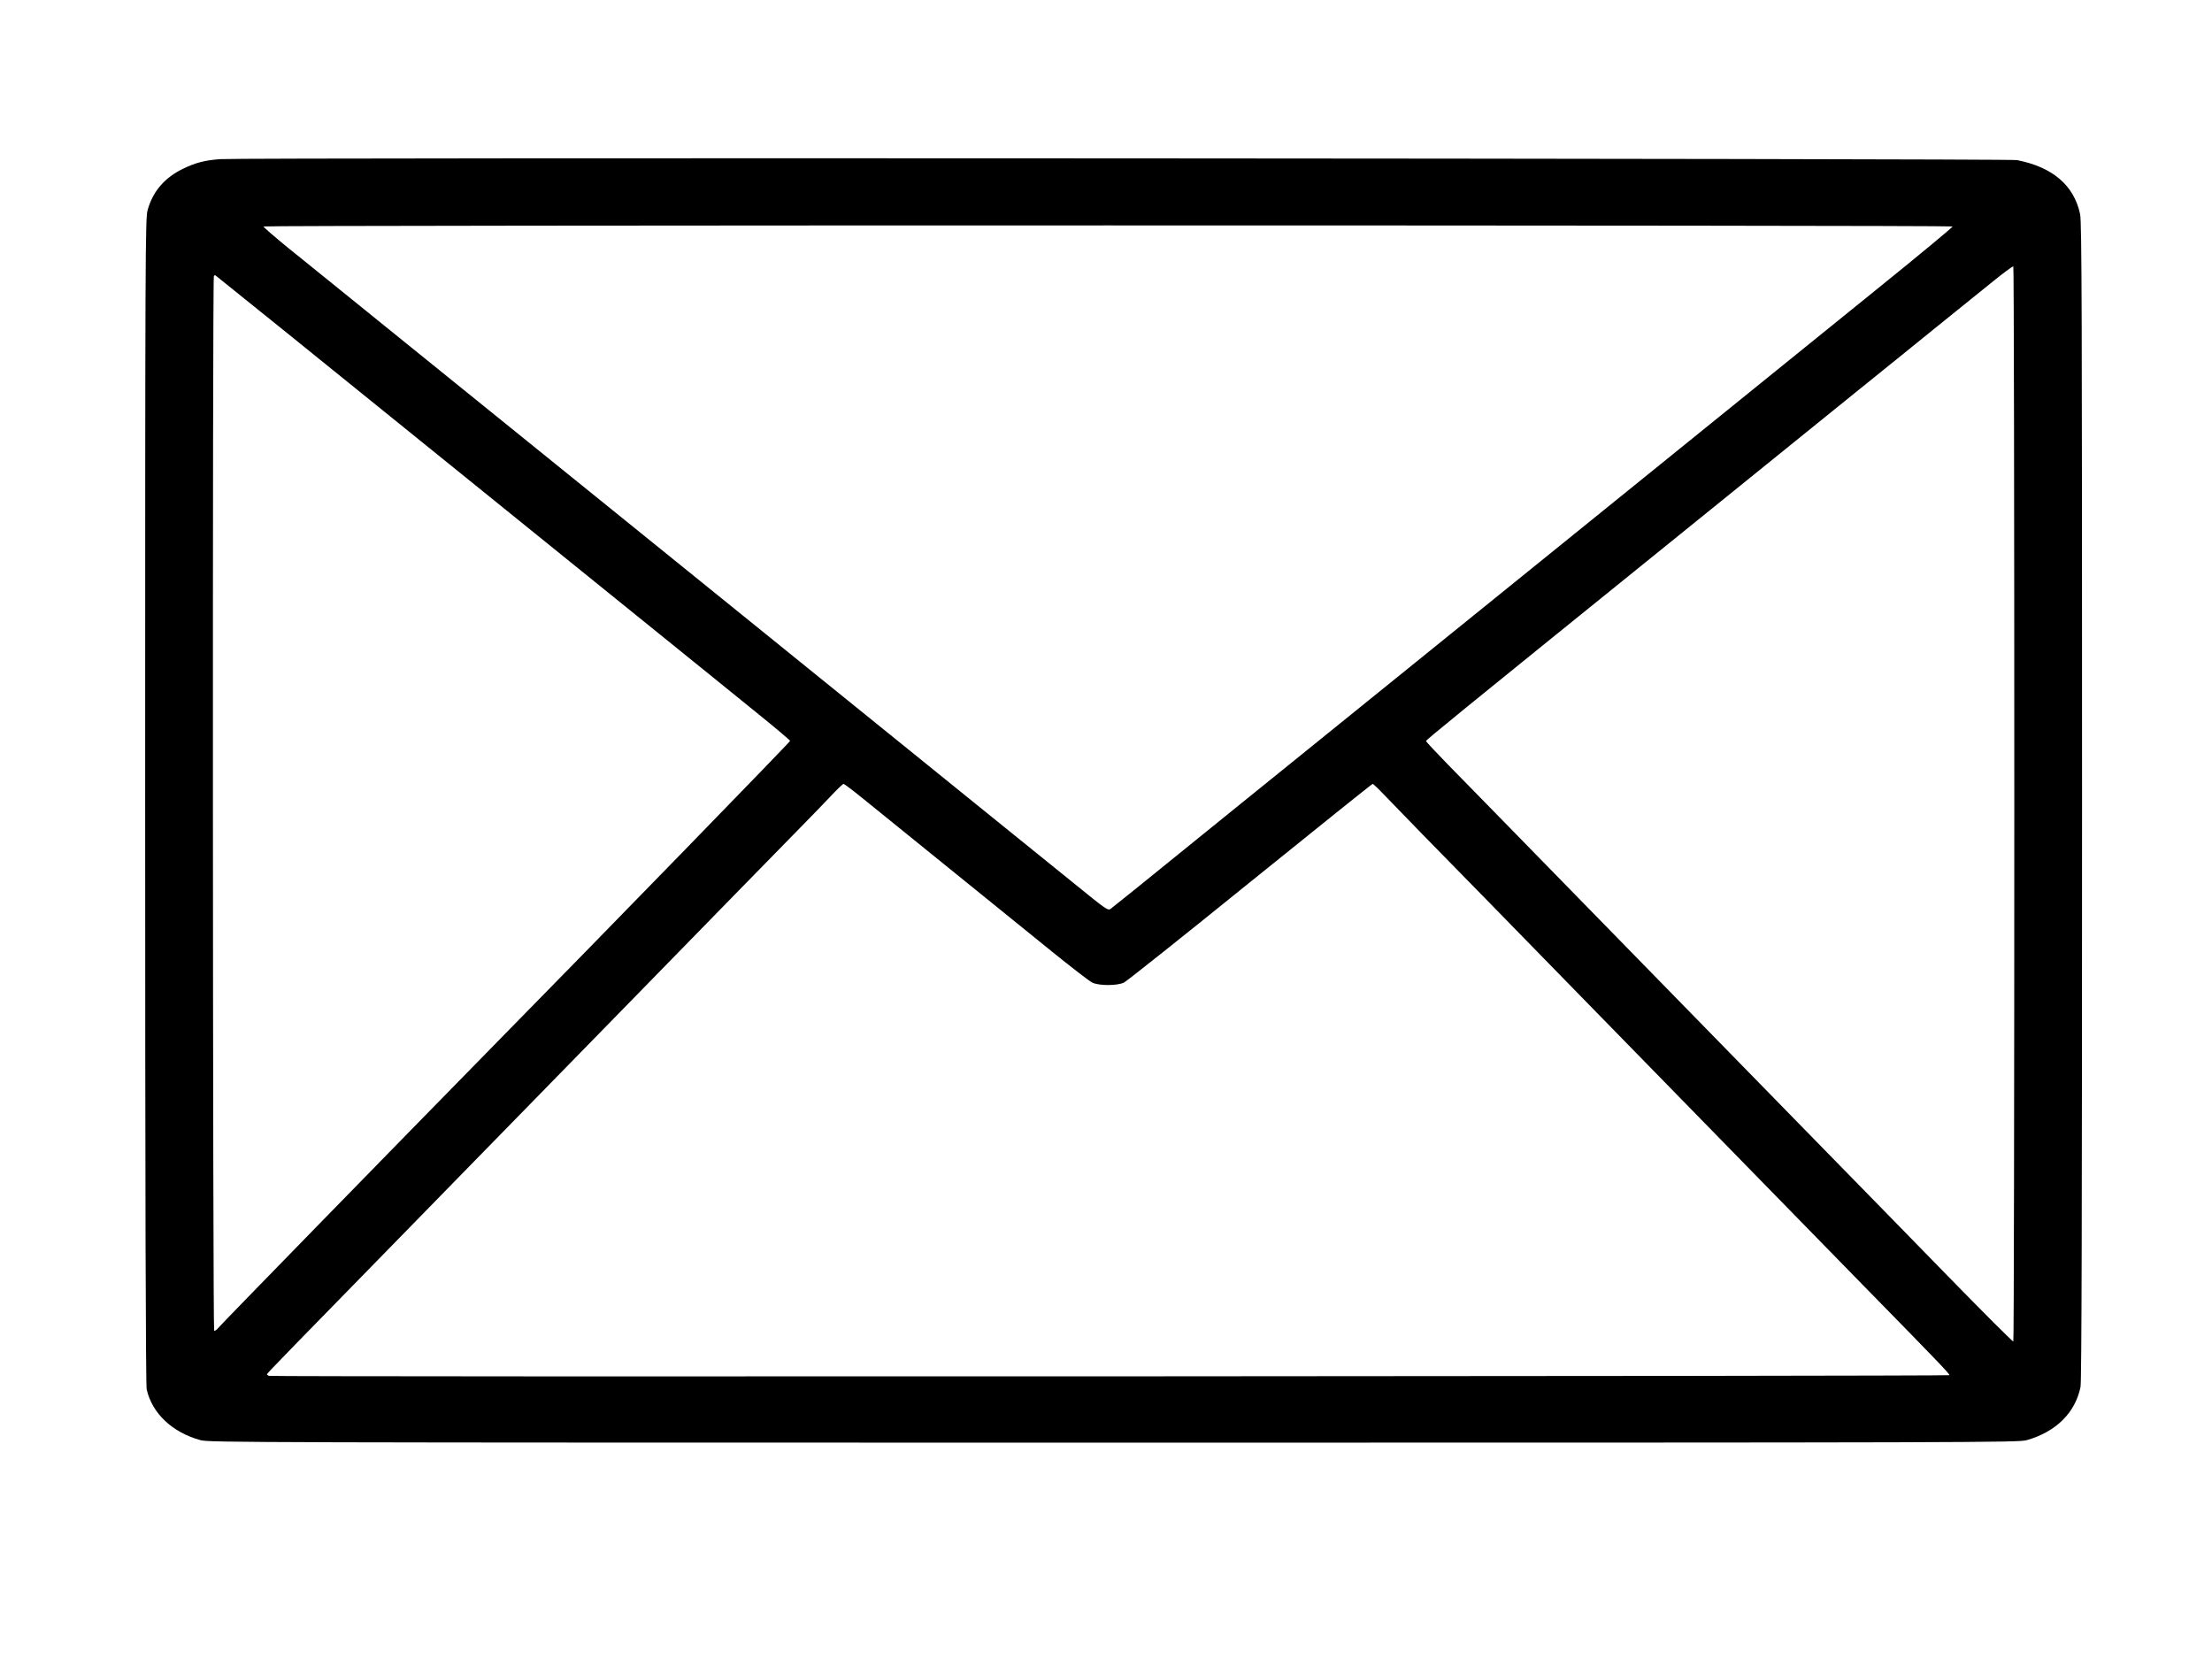
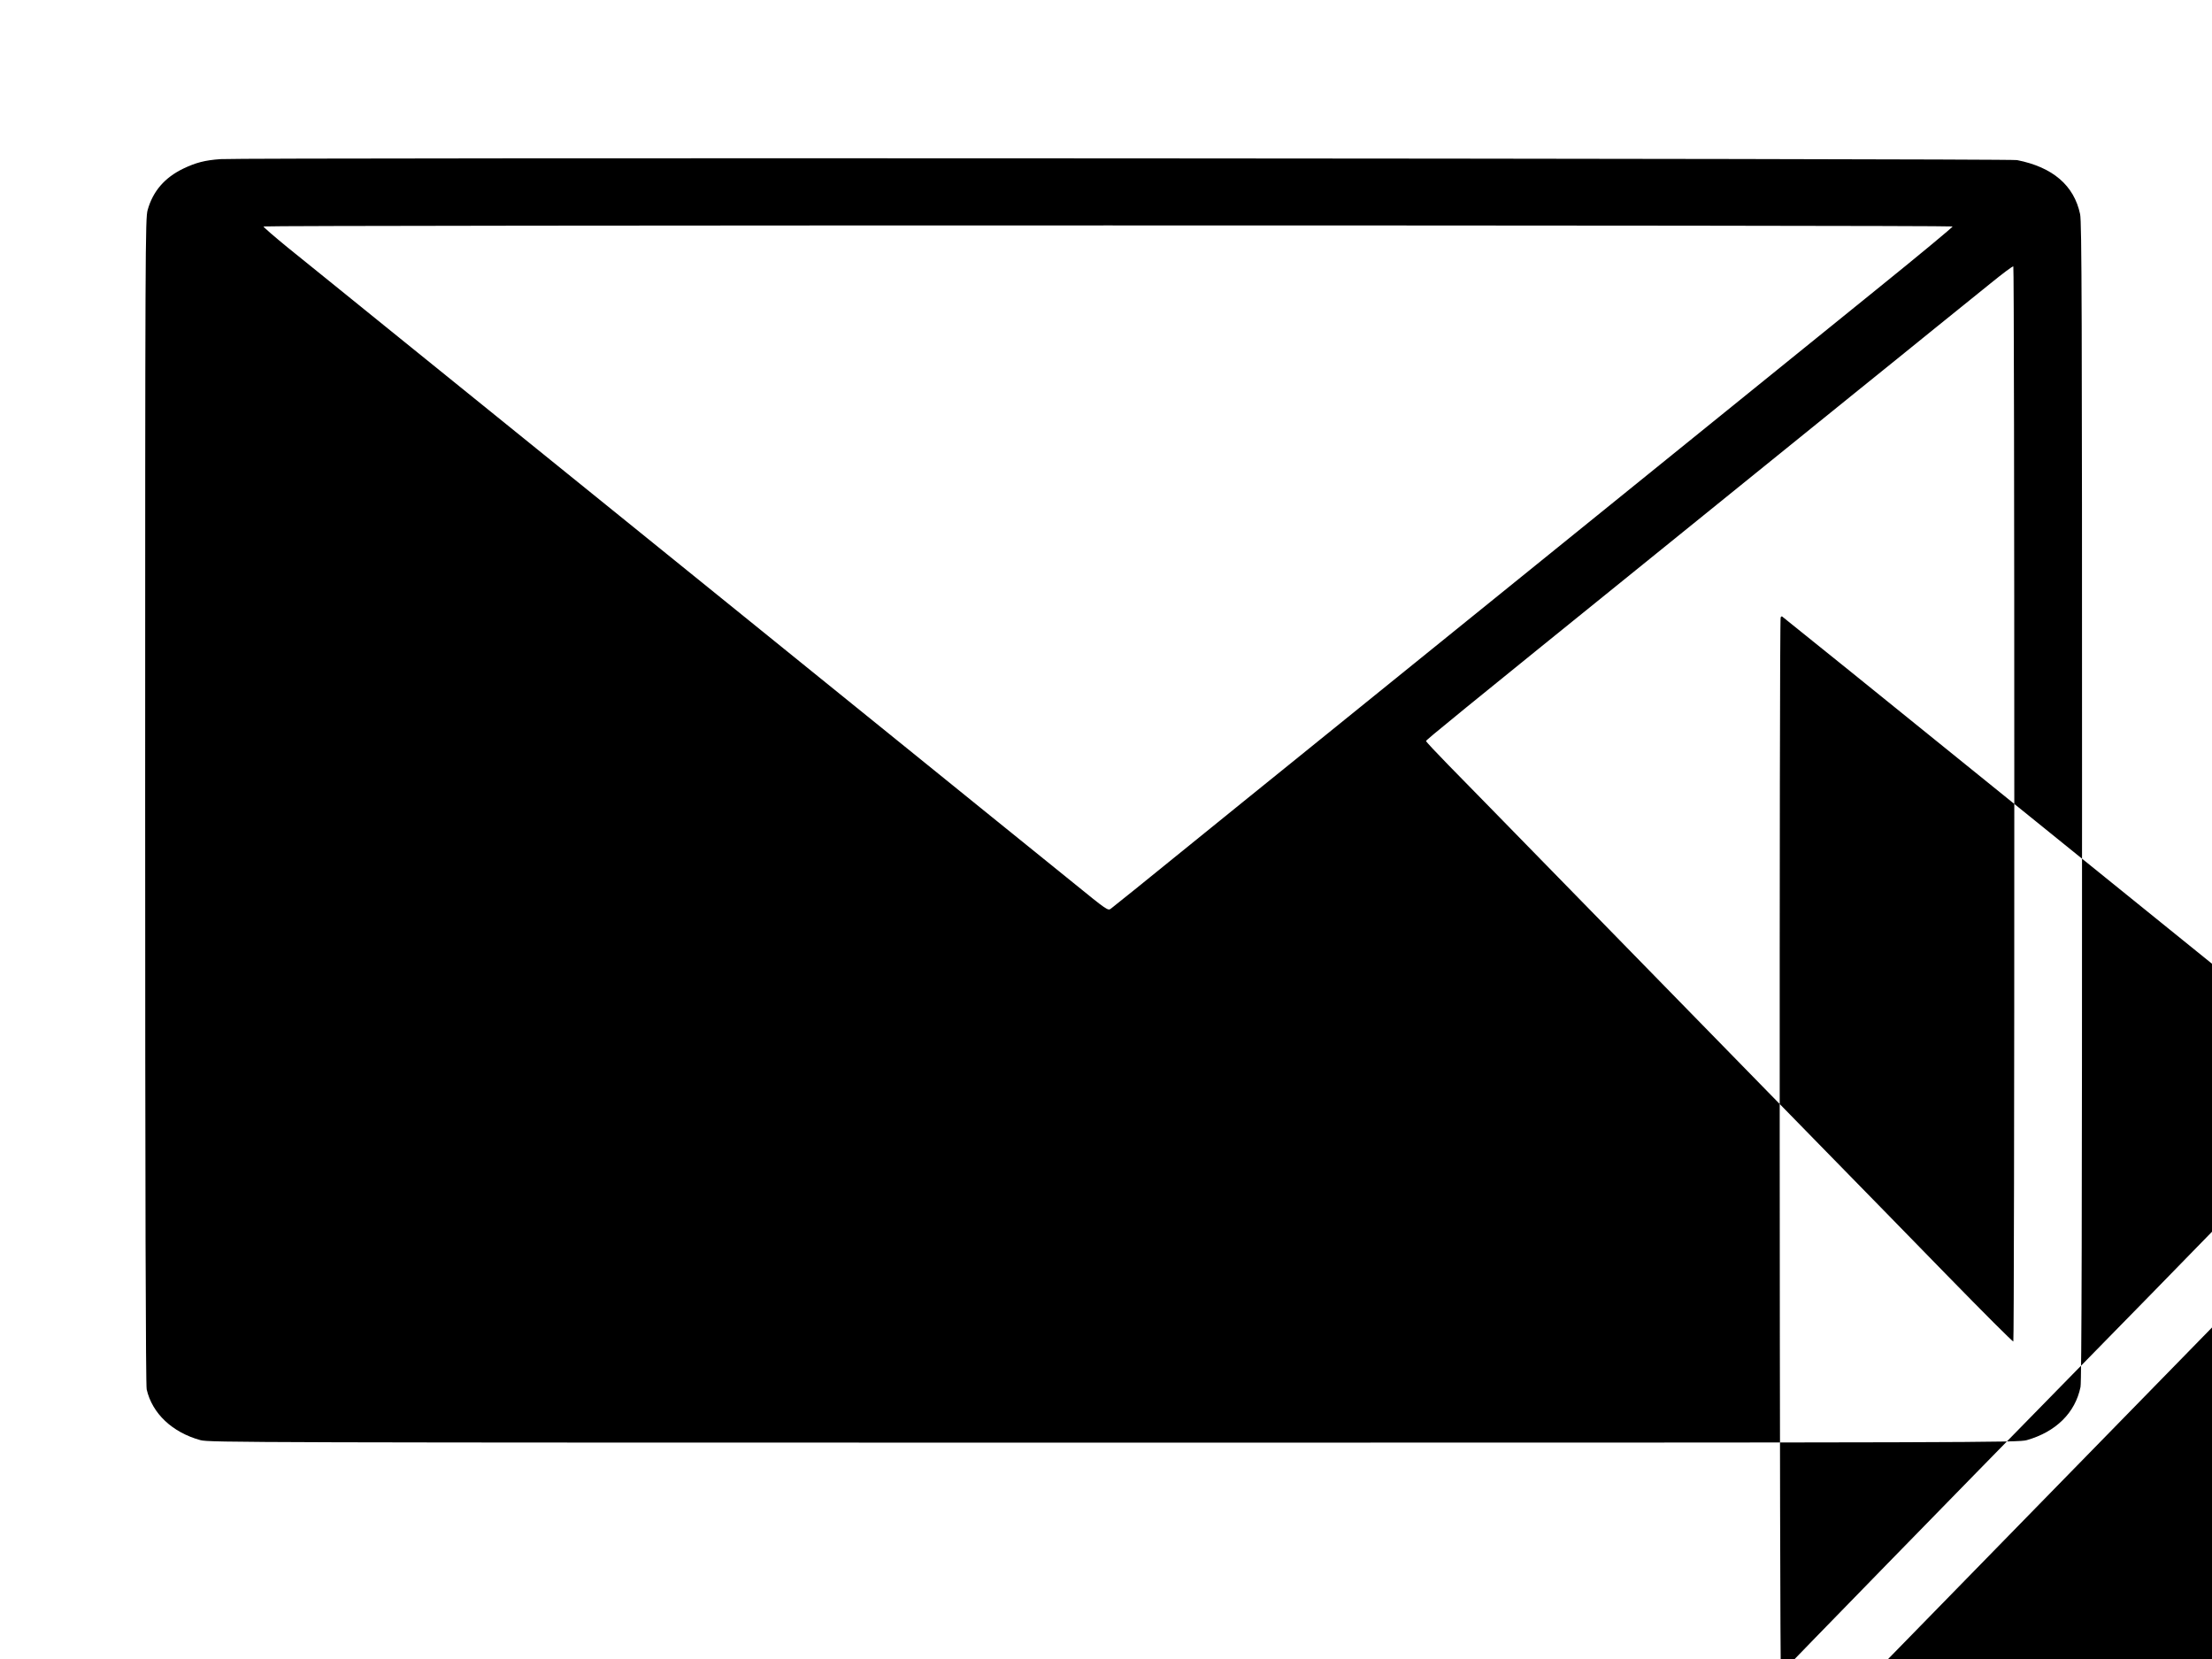
<svg xmlns="http://www.w3.org/2000/svg" version="1.0" width="1600pt" height="1200pt" viewBox="0 0 1600 1200" preserveAspectRatio="xMidYMid meet">
  <g transform="translate(0,1200) scale(0.1,-0.1)" fill="#000000" stroke="none">
-     <path d="M1595 10849 c-113 -8 -178 -25 -270 -69 -134 -65 -219 -163 -257 -299 -17 -63 -18 -226 -18 -4276 0 -2869 4 -4224 11 -4255 40 -174 185 -311 389 -367 62 -17 360 -18 6605 -18 6317 0 6542 1 6605 18 211 60 351 198 389 385 8 38 11 1253 11 4235 0 3554 -2 4192 -14 4248 -44 208 -198 340 -456 391 -60 12 -12844 19 -12995 7z m12529 -487 c2 -4 -246 -210 -552 -457 -306 -248 -831 -673 -1168 -945 -336 -272 -876 -709 -1199 -970 -323 -261 -841 -680 -1150 -930 -310 -250 -627 -507 -706 -571 -125 -100 -456 -369 -1122 -908 -93 -75 -179 -144 -191 -153 -22 -17 -26 -14 -277 190 -141 114 -403 326 -584 472 -180 146 -463 375 -629 509 -165 134 -424 343 -575 465 -150 121 -396 320 -545 441 -150 121 -409 330 -575 465 -167 135 -426 344 -575 465 -384 310 -783 633 -1441 1165 -313 254 -652 527 -752 608 -99 81 -179 150 -177 154 7 10 12211 10 12218 0z m446 -4177 c0 -2136 -3 -3886 -7 -3888 -5 -3 -219 212 -478 477 -258 264 -658 675 -890 911 -773 791 -1285 1315 -1925 1970 -349 358 -707 723 -795 813 -88 90 -160 167 -160 172 0 8 197 169 1720 1400 630 509 862 697 1381 1117 183 147 443 358 579 468 136 110 318 257 404 326 86 70 159 125 164 122 4 -2 7 -1752 7 -3888z m-11333 2468 c923 -746 1757 -1420 1853 -1498 96 -78 276 -224 400 -324 124 -100 225 -186 225 -190 0 -8 -1334 -1379 -2171 -2231 -658 -671 -1951 -1996 -1967 -2017 -10 -13 -23 -21 -28 -18 -10 7 -13 7618 -2 7628 3 4 8 7 9 7 2 0 759 -611 1681 -1357z m3001 -2426 c129 -105 406 -329 861 -697 139 -113 369 -298 510 -413 141 -114 272 -215 291 -224 48 -24 182 -24 230 0 19 9 430 336 913 727 483 390 881 710 886 710 4 0 39 -33 76 -72 38 -40 168 -174 289 -298 355 -362 614 -627 1051 -1075 1193 -1221 1759 -1800 2125 -2175 544 -555 632 -647 631 -657 -1 -8 -12119 -13 -12154 -5 -10 3 -17 8 -15 12 4 12 37 45 1503 1545 237 242 718 735 1070 1095 351 360 727 745 835 855 107 110 290 297 406 415 116 118 242 248 279 288 37 39 72 72 77 72 4 0 66 -46 136 -103z" />
+     <path d="M1595 10849 c-113 -8 -178 -25 -270 -69 -134 -65 -219 -163 -257 -299 -17 -63 -18 -226 -18 -4276 0 -2869 4 -4224 11 -4255 40 -174 185 -311 389 -367 62 -17 360 -18 6605 -18 6317 0 6542 1 6605 18 211 60 351 198 389 385 8 38 11 1253 11 4235 0 3554 -2 4192 -14 4248 -44 208 -198 340 -456 391 -60 12 -12844 19 -12995 7z m12529 -487 c2 -4 -246 -210 -552 -457 -306 -248 -831 -673 -1168 -945 -336 -272 -876 -709 -1199 -970 -323 -261 -841 -680 -1150 -930 -310 -250 -627 -507 -706 -571 -125 -100 -456 -369 -1122 -908 -93 -75 -179 -144 -191 -153 -22 -17 -26 -14 -277 190 -141 114 -403 326 -584 472 -180 146 -463 375 -629 509 -165 134 -424 343 -575 465 -150 121 -396 320 -545 441 -150 121 -409 330 -575 465 -167 135 -426 344 -575 465 -384 310 -783 633 -1441 1165 -313 254 -652 527 -752 608 -99 81 -179 150 -177 154 7 10 12211 10 12218 0z m446 -4177 c0 -2136 -3 -3886 -7 -3888 -5 -3 -219 212 -478 477 -258 264 -658 675 -890 911 -773 791 -1285 1315 -1925 1970 -349 358 -707 723 -795 813 -88 90 -160 167 -160 172 0 8 197 169 1720 1400 630 509 862 697 1381 1117 183 147 443 358 579 468 136 110 318 257 404 326 86 70 159 125 164 122 4 -2 7 -1752 7 -3888z c923 -746 1757 -1420 1853 -1498 96 -78 276 -224 400 -324 124 -100 225 -186 225 -190 0 -8 -1334 -1379 -2171 -2231 -658 -671 -1951 -1996 -1967 -2017 -10 -13 -23 -21 -28 -18 -10 7 -13 7618 -2 7628 3 4 8 7 9 7 2 0 759 -611 1681 -1357z m3001 -2426 c129 -105 406 -329 861 -697 139 -113 369 -298 510 -413 141 -114 272 -215 291 -224 48 -24 182 -24 230 0 19 9 430 336 913 727 483 390 881 710 886 710 4 0 39 -33 76 -72 38 -40 168 -174 289 -298 355 -362 614 -627 1051 -1075 1193 -1221 1759 -1800 2125 -2175 544 -555 632 -647 631 -657 -1 -8 -12119 -13 -12154 -5 -10 3 -17 8 -15 12 4 12 37 45 1503 1545 237 242 718 735 1070 1095 351 360 727 745 835 855 107 110 290 297 406 415 116 118 242 248 279 288 37 39 72 72 77 72 4 0 66 -46 136 -103z" />
  </g>
</svg>